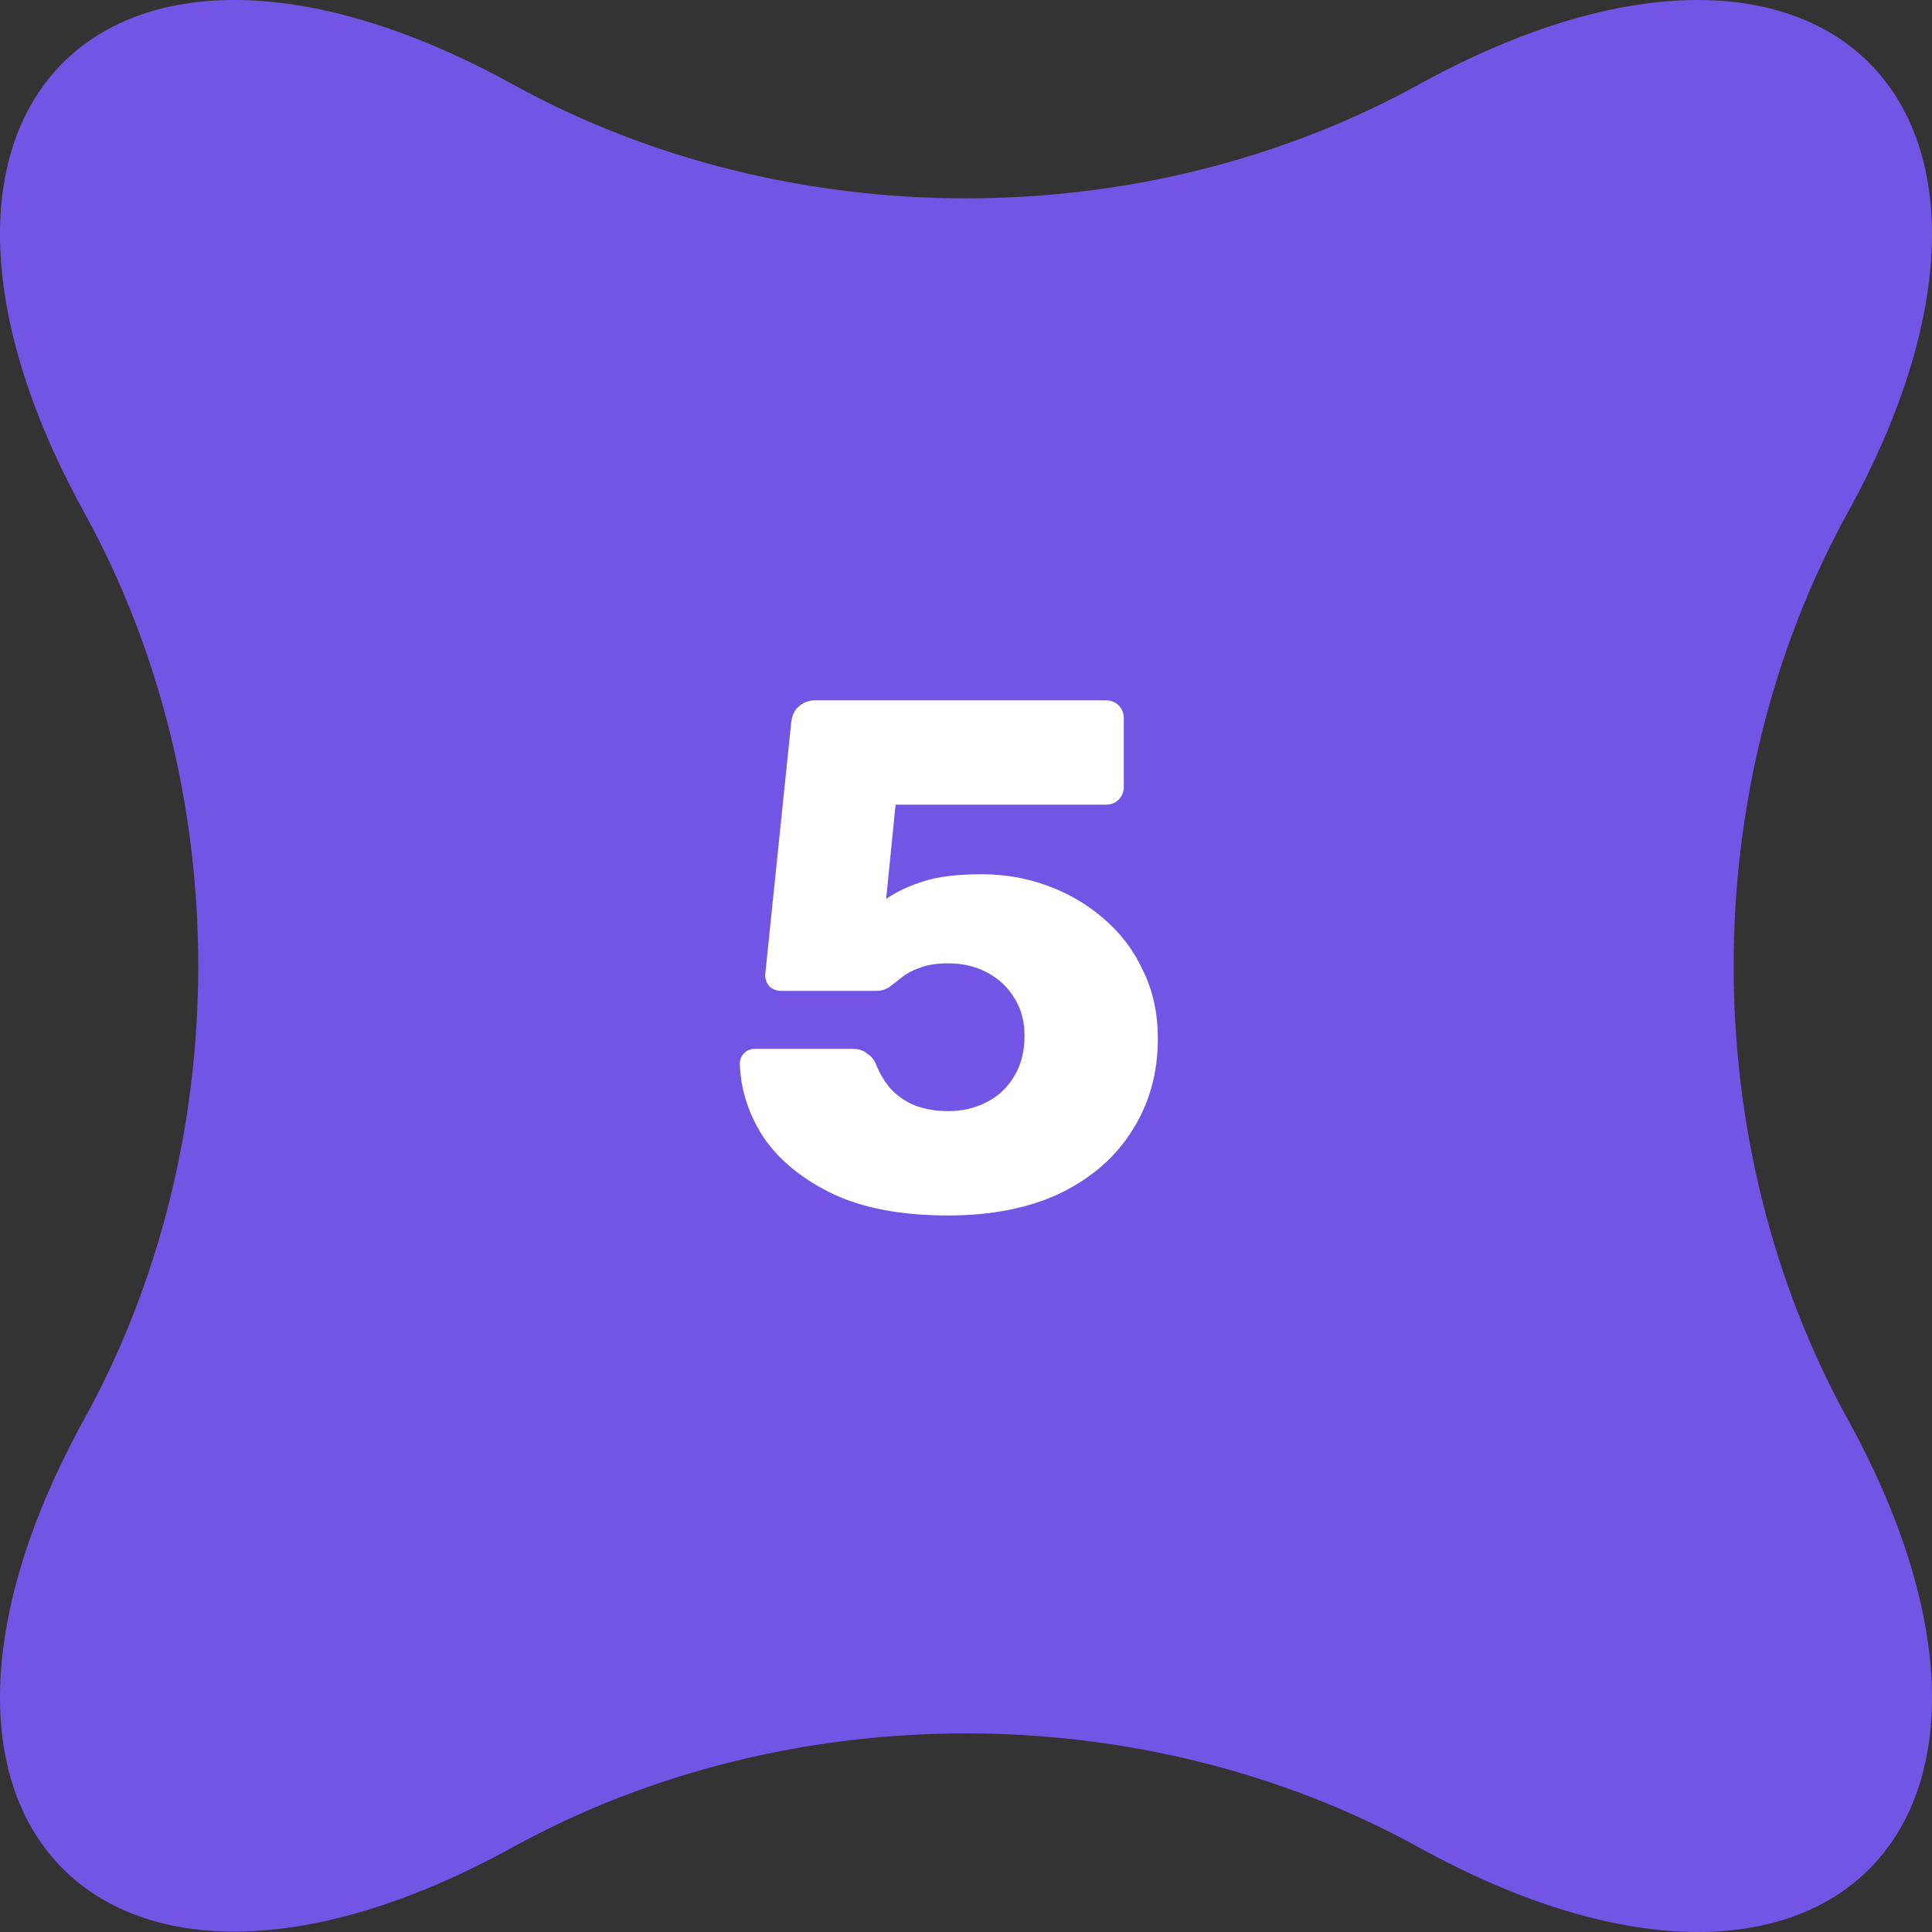
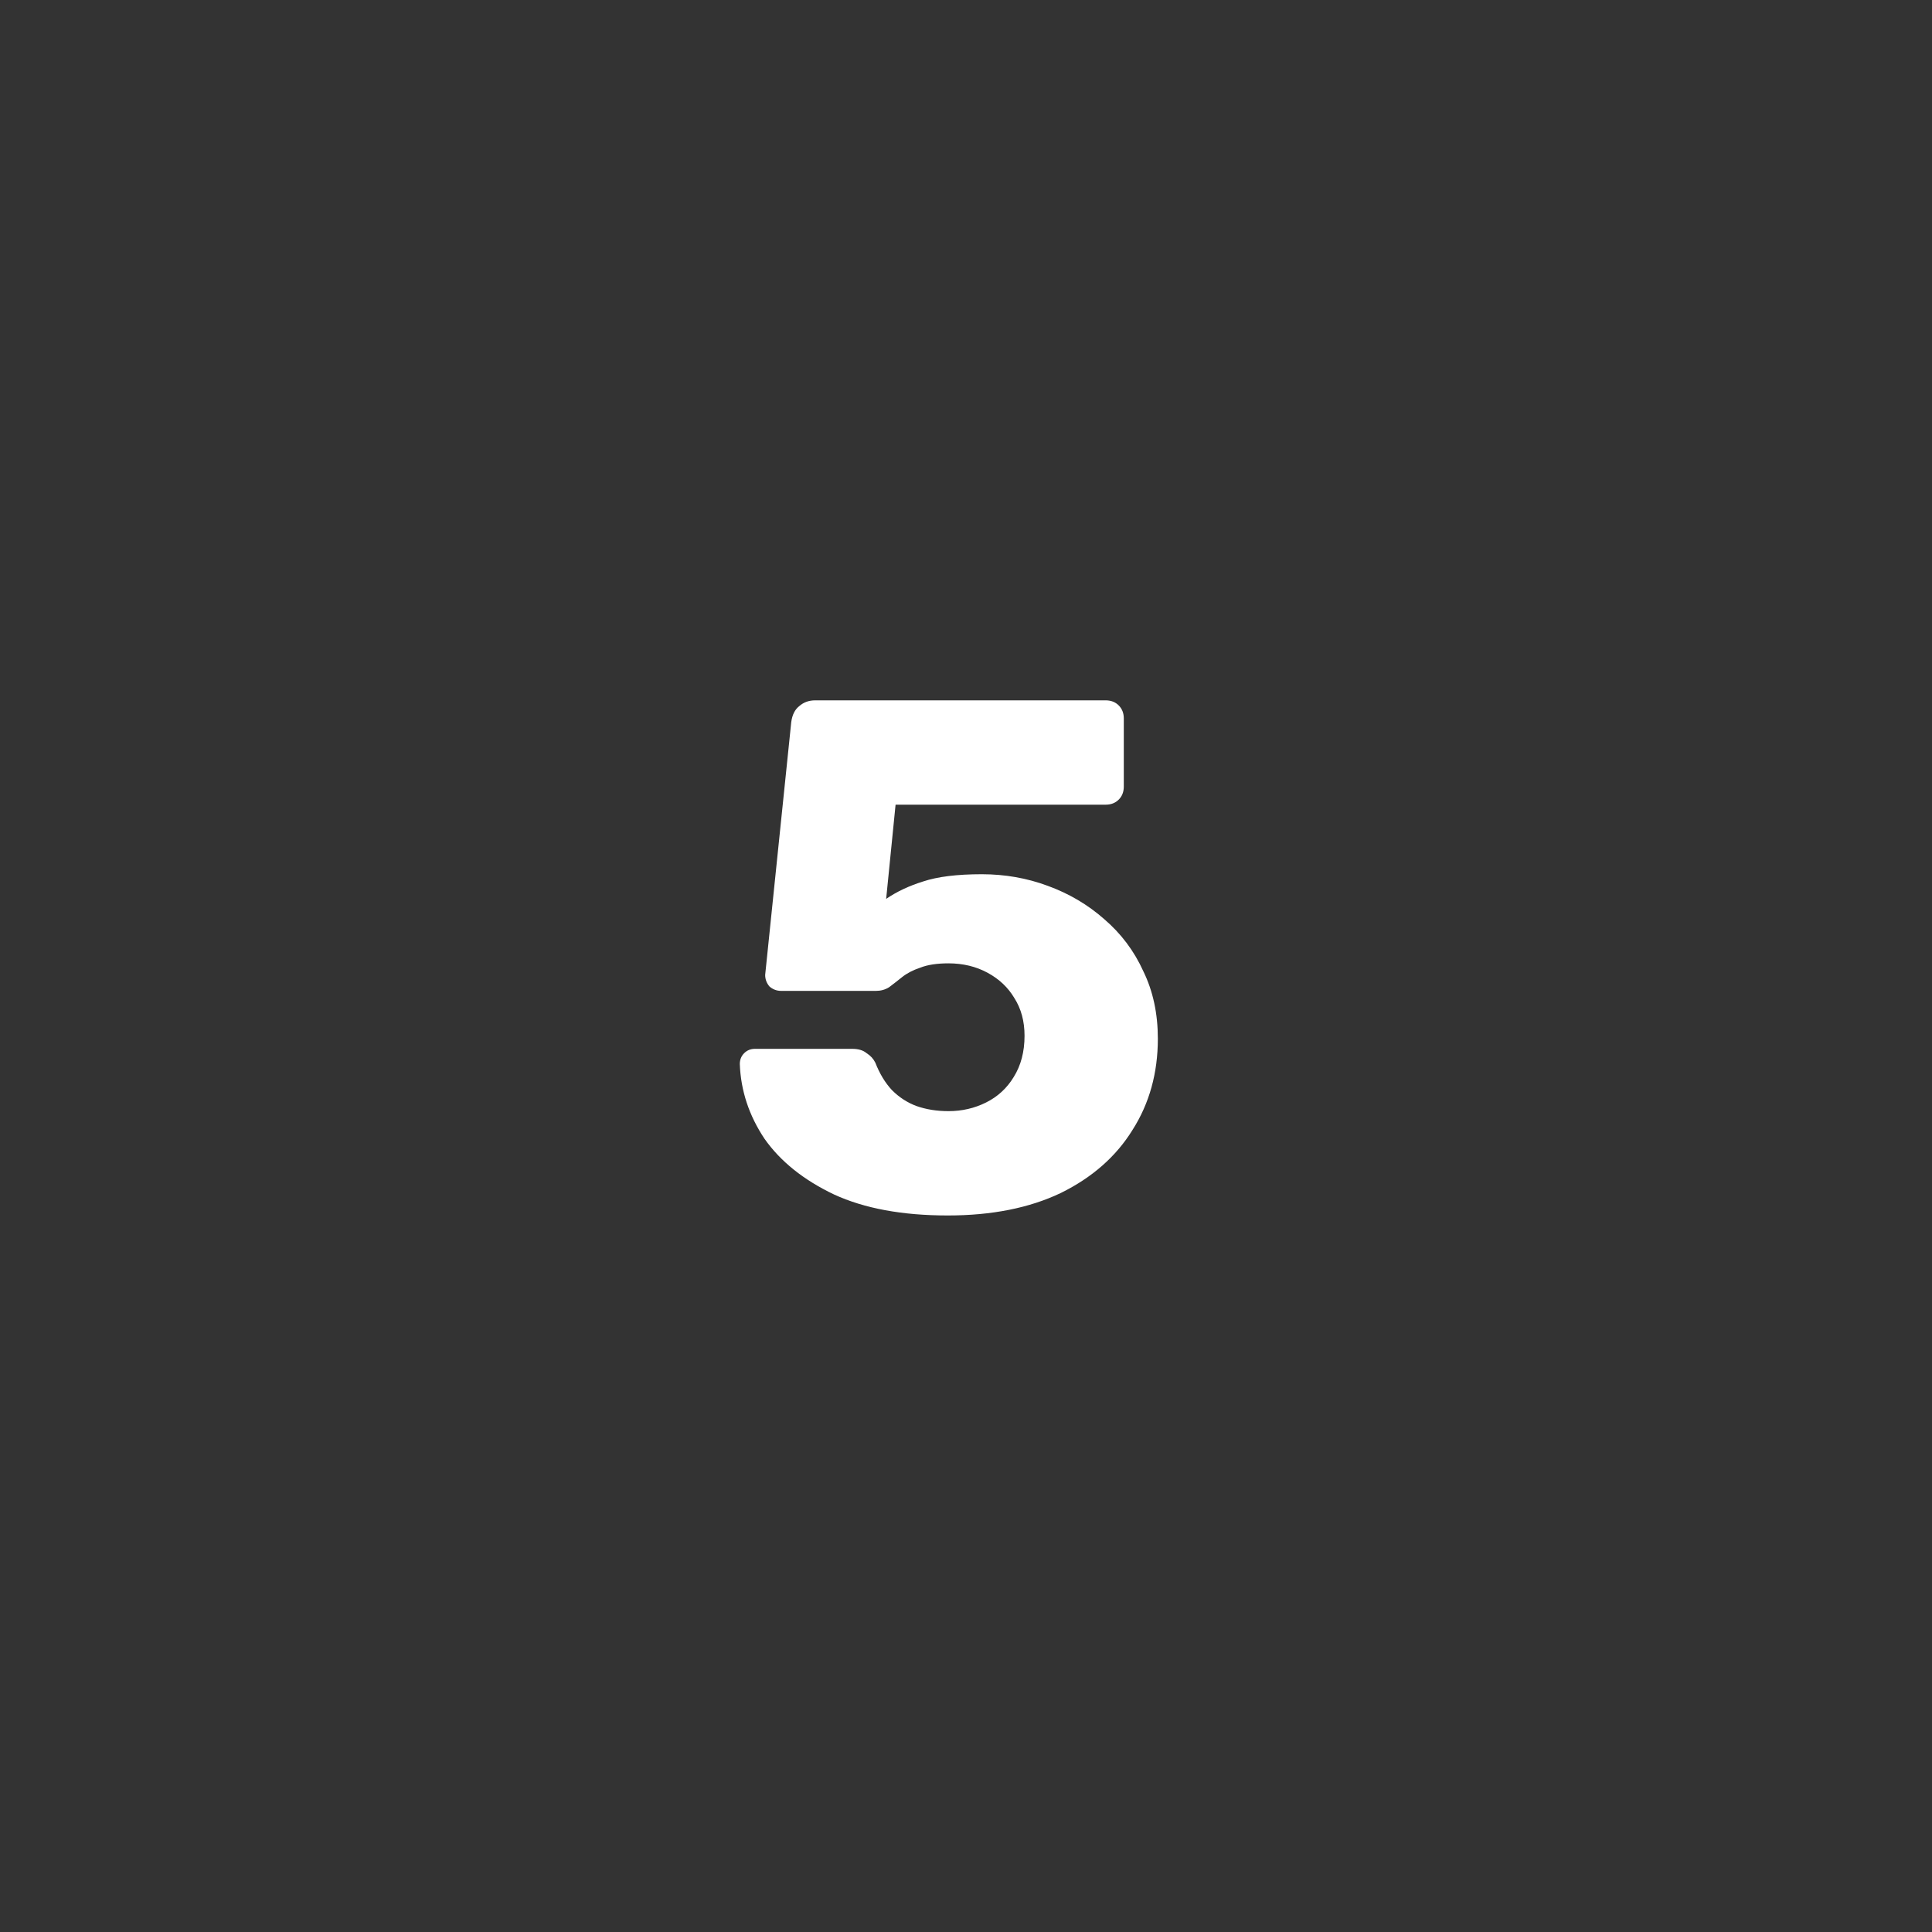
<svg xmlns="http://www.w3.org/2000/svg" width="40" height="40" viewBox="0 0 40 40" fill="none">
  <rect x="0" y="0" width="40" height="40" fill="#333333" stroke="none" />
-   <path d="M29.38 38.25C23.67 35.102 16.326 35.101 10.614 38.246C2.225 42.866 -2.874 37.767 1.745 29.379C4.891 23.668 4.891 16.324 1.745 10.613C-2.875 2.224 2.226 -2.876 10.618 1.747C16.327 4.893 23.67 4.893 29.38 1.747C37.773 -2.876 42.877 2.225 38.253 10.617C35.108 16.326 35.106 23.668 38.251 29.377C42.878 37.775 37.774 42.879 29.38 38.25Z" fill="#7255E5" />
  <path d="M19.622 25.165C18.682 25.165 17.897 25.02 17.267 24.73C16.637 24.43 16.157 24.045 15.827 23.575C15.507 23.095 15.337 22.58 15.317 22.03C15.317 21.94 15.347 21.865 15.407 21.805C15.467 21.745 15.542 21.715 15.632 21.715H17.642C17.772 21.715 17.872 21.745 17.942 21.805C18.022 21.855 18.082 21.92 18.122 22C18.212 22.23 18.327 22.42 18.467 22.57C18.617 22.72 18.787 22.83 18.977 22.9C19.177 22.97 19.397 23.005 19.637 23.005C19.917 23.005 20.177 22.945 20.417 22.825C20.657 22.705 20.847 22.53 20.987 22.3C21.137 22.06 21.212 21.775 21.212 21.445C21.212 21.145 21.142 20.885 21.002 20.665C20.872 20.445 20.687 20.27 20.447 20.14C20.207 20.01 19.937 19.945 19.637 19.945C19.397 19.945 19.202 19.975 19.052 20.035C18.902 20.085 18.777 20.15 18.677 20.23C18.577 20.31 18.487 20.38 18.407 20.44C18.327 20.49 18.237 20.515 18.137 20.515H16.172C16.082 20.515 16.002 20.485 15.932 20.425C15.872 20.355 15.842 20.275 15.842 20.185L16.382 14.95C16.402 14.8 16.457 14.69 16.547 14.62C16.637 14.54 16.747 14.5 16.877 14.5H22.892C23.002 14.5 23.092 14.535 23.162 14.605C23.232 14.675 23.267 14.765 23.267 14.875V16.285C23.267 16.395 23.232 16.485 23.162 16.555C23.092 16.625 23.002 16.66 22.892 16.66H18.542L18.347 18.61C18.567 18.46 18.822 18.34 19.112 18.25C19.412 18.15 19.817 18.1 20.327 18.1C20.807 18.1 21.262 18.18 21.692 18.34C22.132 18.5 22.522 18.73 22.862 19.03C23.212 19.33 23.482 19.69 23.672 20.11C23.872 20.52 23.972 20.985 23.972 21.505C23.972 22.215 23.797 22.845 23.447 23.395C23.107 23.945 22.612 24.38 21.962 24.7C21.312 25.01 20.532 25.165 19.622 25.165Z" fill="white" />
</svg>